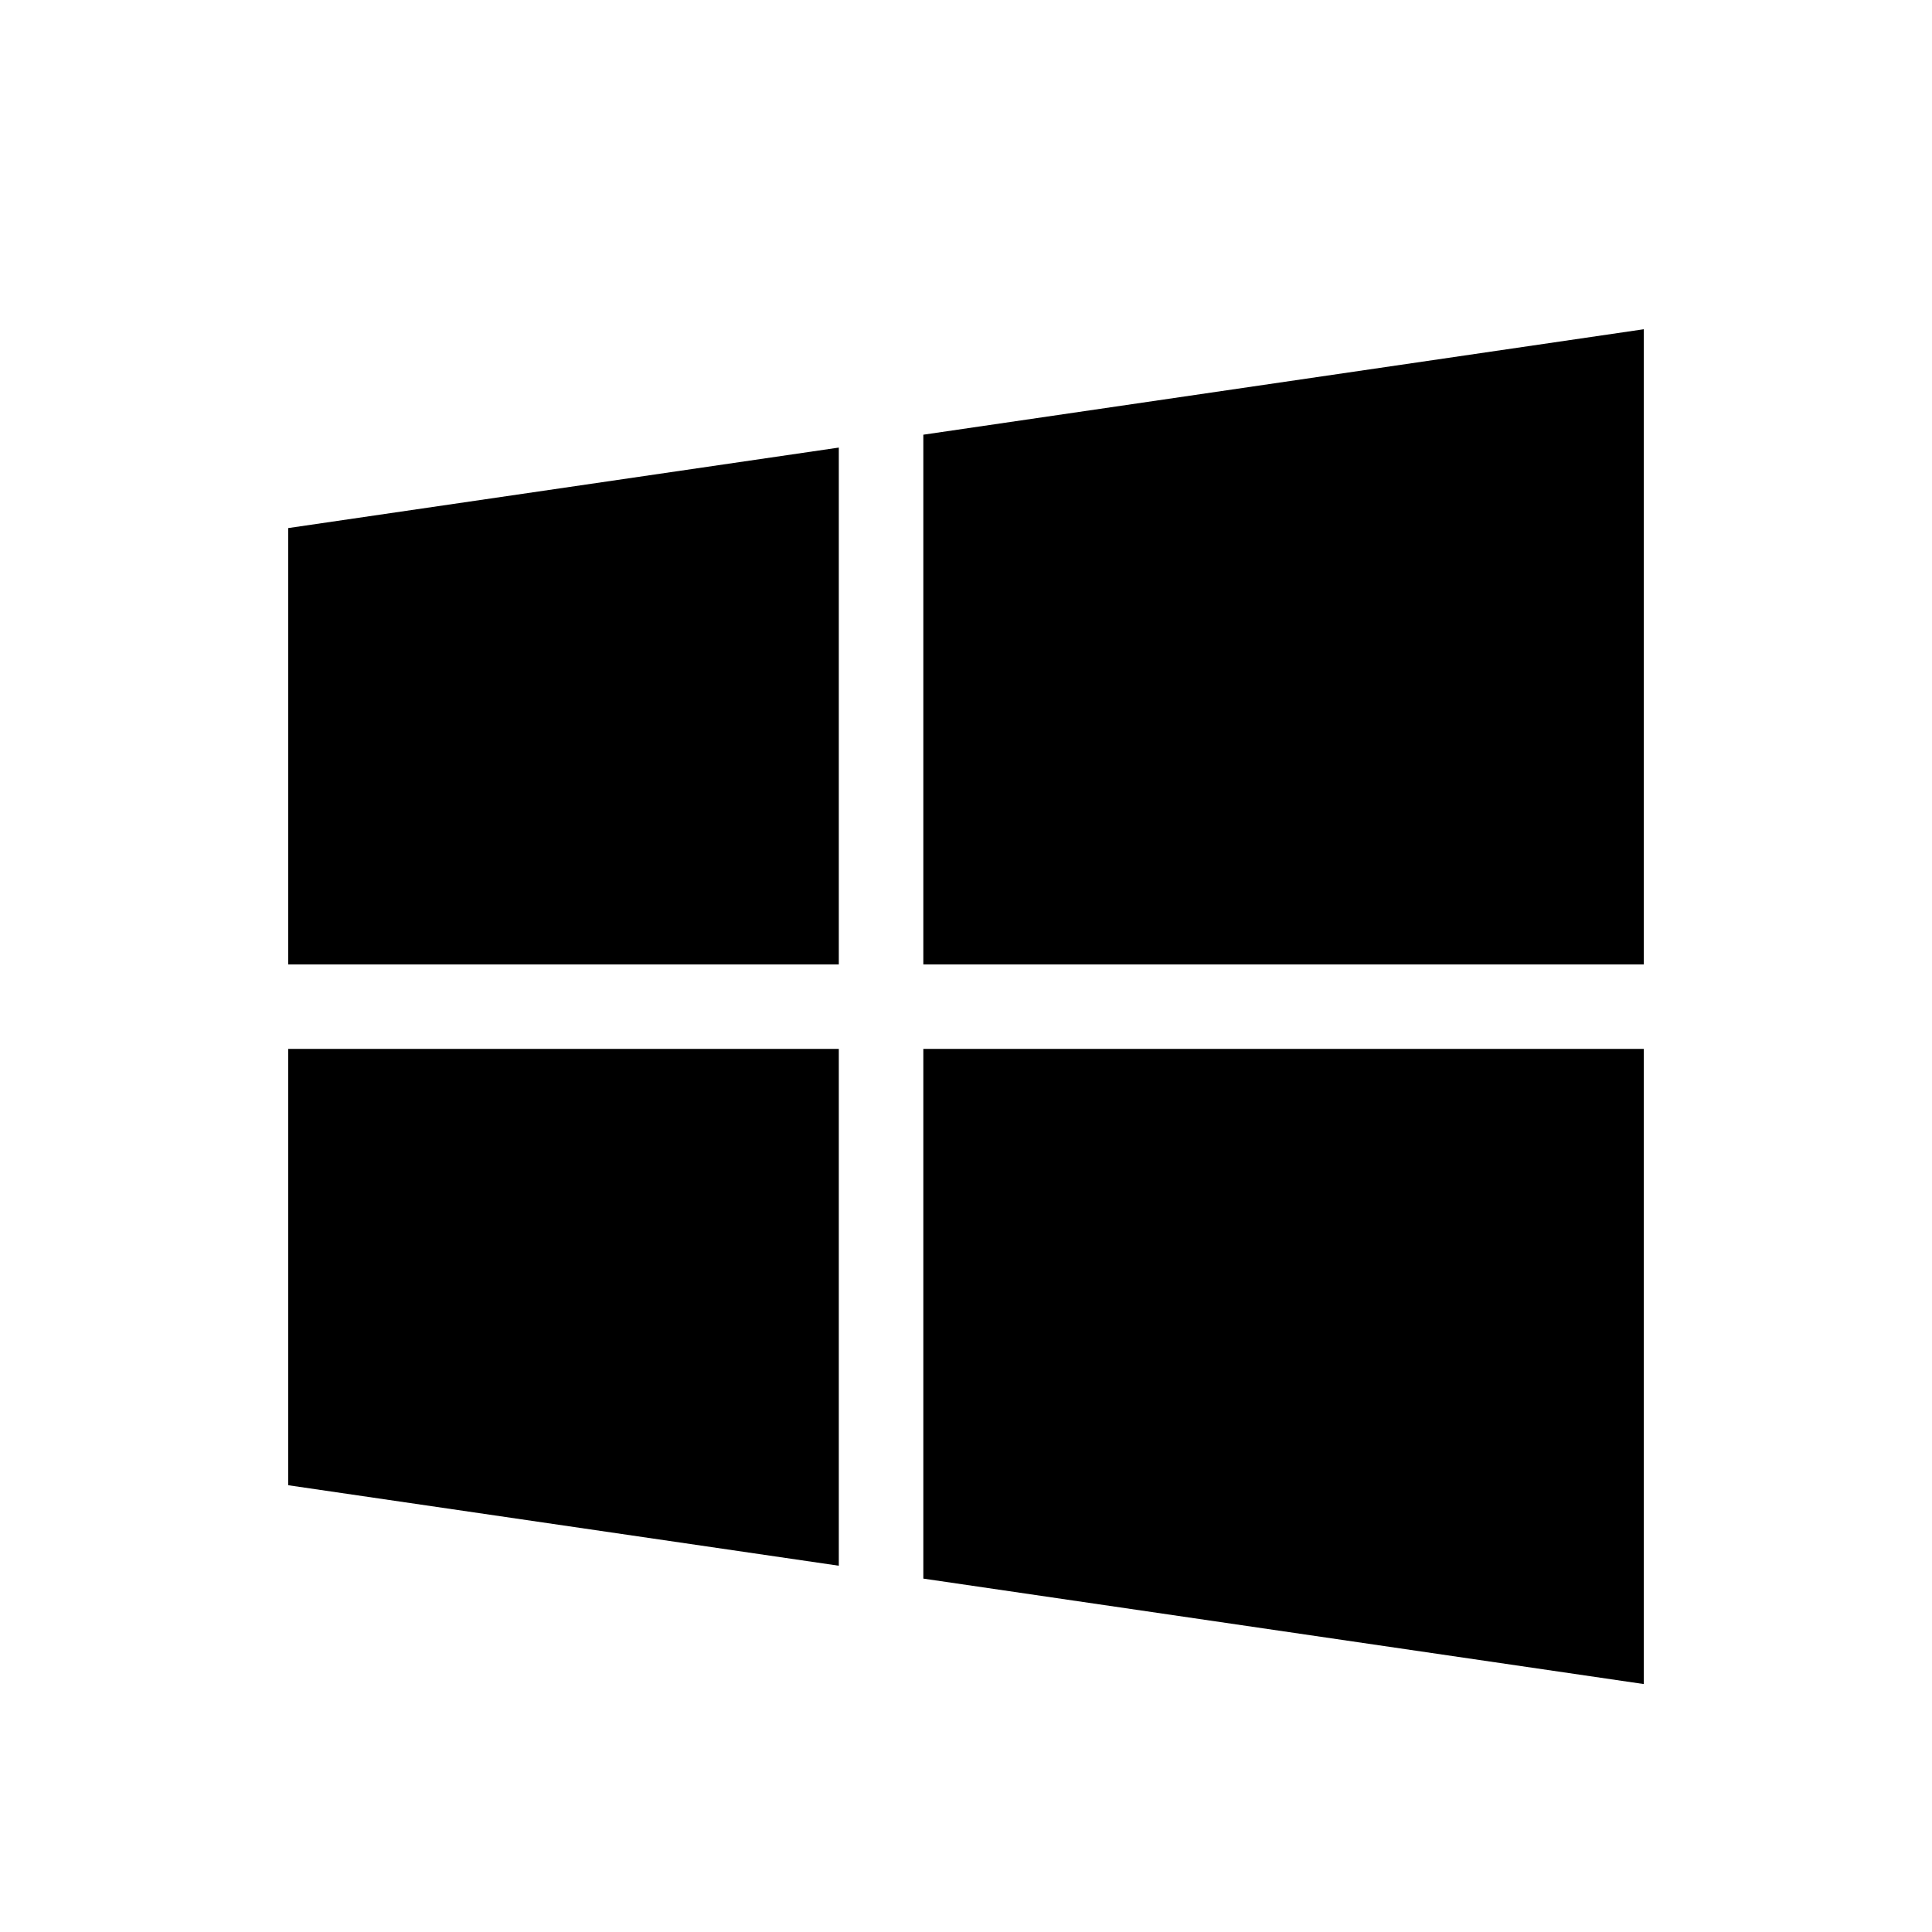
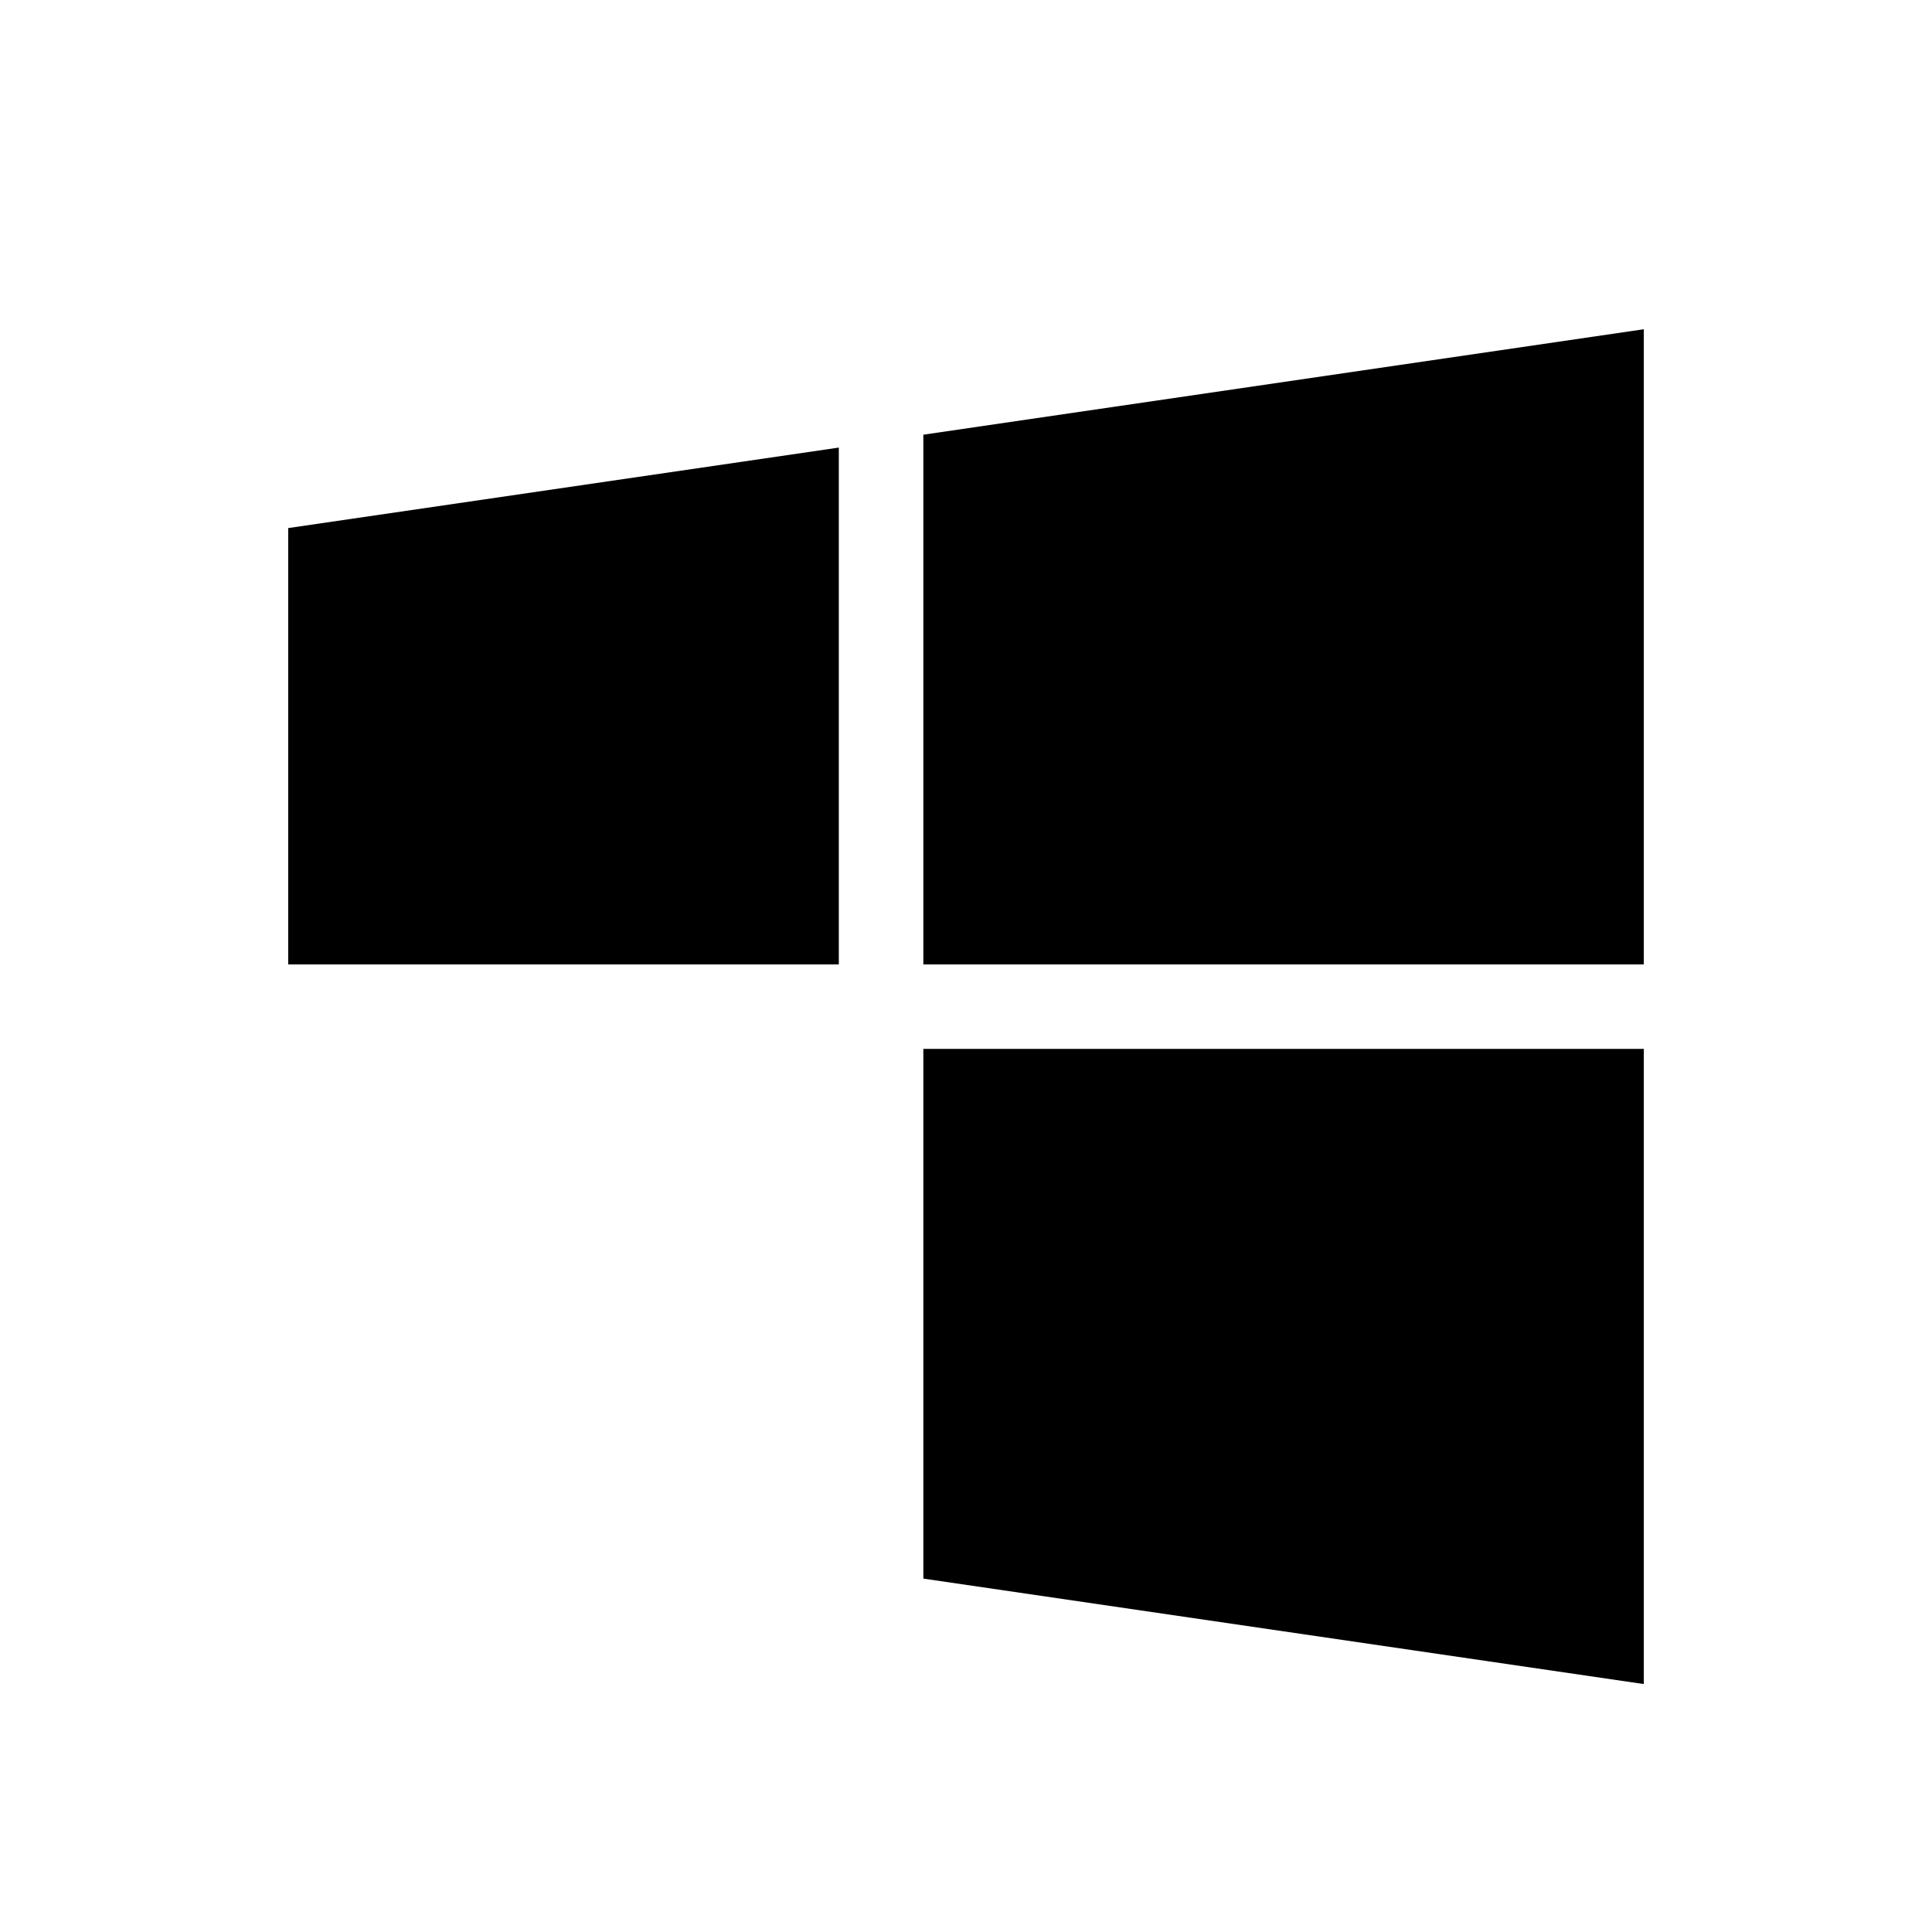
<svg xmlns="http://www.w3.org/2000/svg" id="Icons" width="24" height="24" viewBox="0 0 24 24">
  <g id="Flat_copy">
    <g>
      <polygon points="11.47 5.4 20.42 4.09 20.42 11.98 11.47 11.98 11.47 5.4" />
      <polygon points="3.58 6.56 10.42 5.56 10.42 11.98 3.58 11.98 3.58 6.56" />
      <polygon points="11.47 19.61 20.42 20.92 20.42 13.03 11.47 13.03 11.47 19.61" />
-       <polygon points="3.58 18.45 10.42 19.45 10.42 13.03 3.58 13.03 3.58 18.45" />
    </g>
  </g>
</svg>